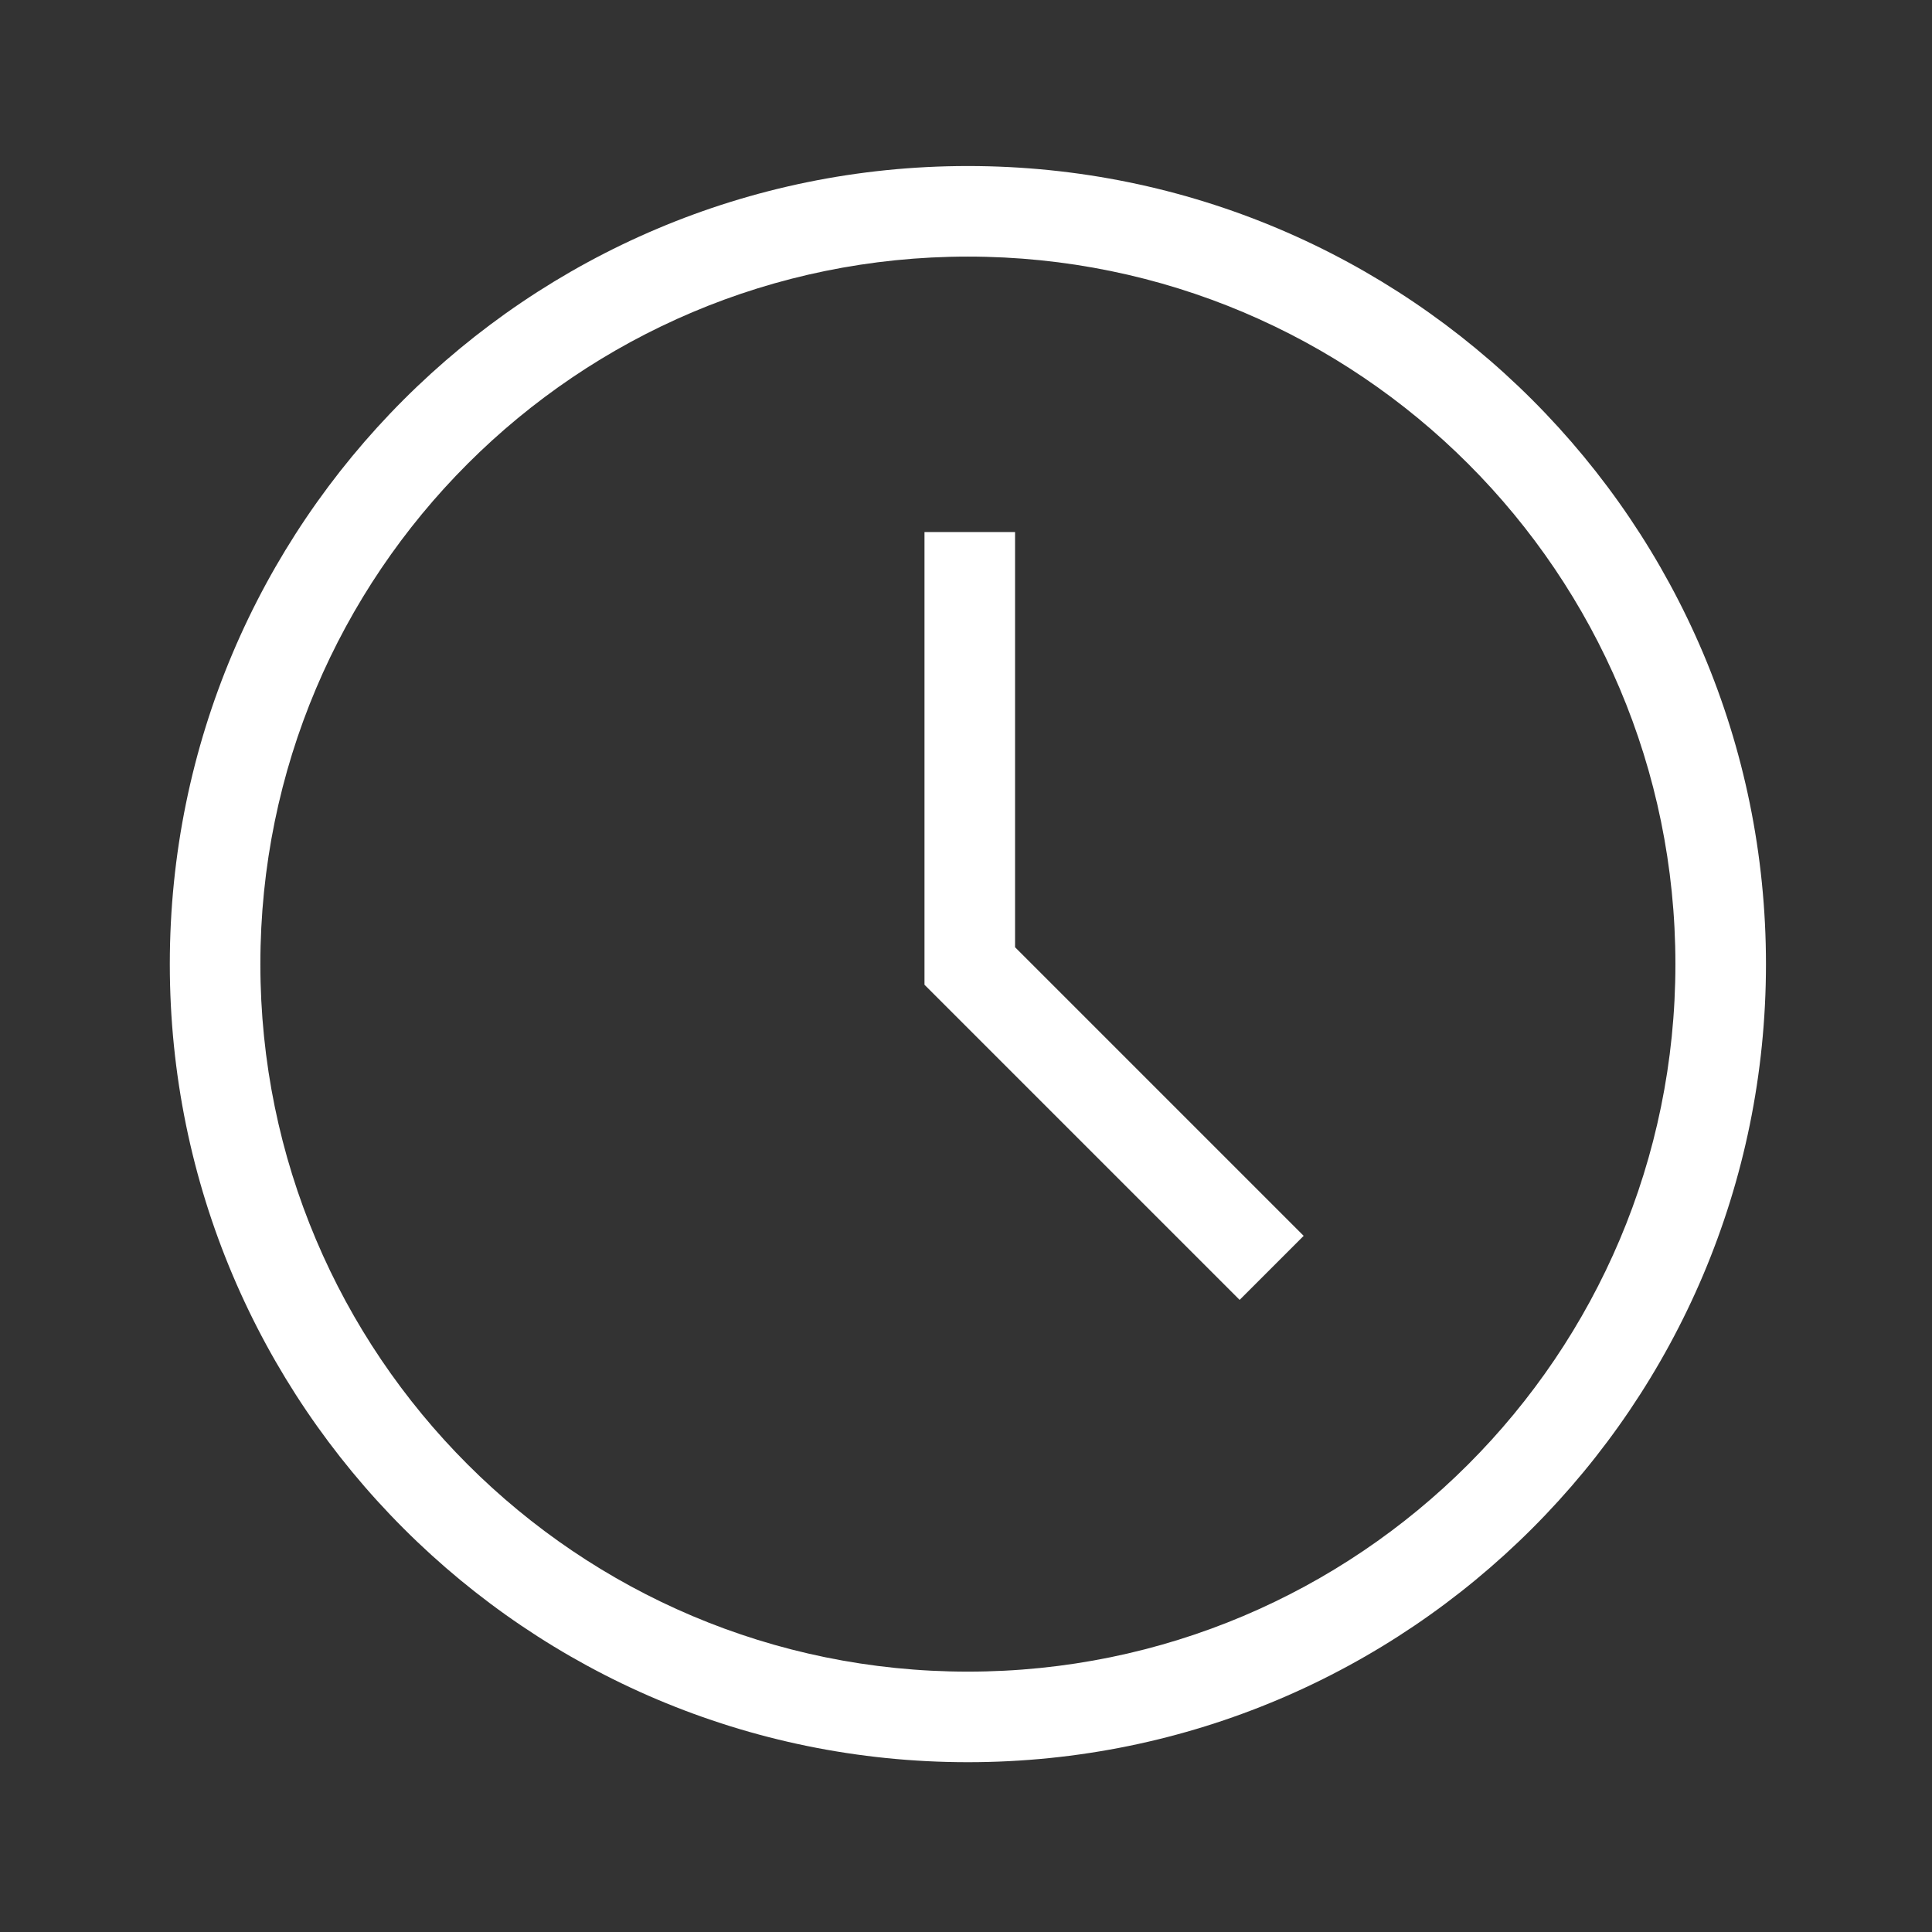
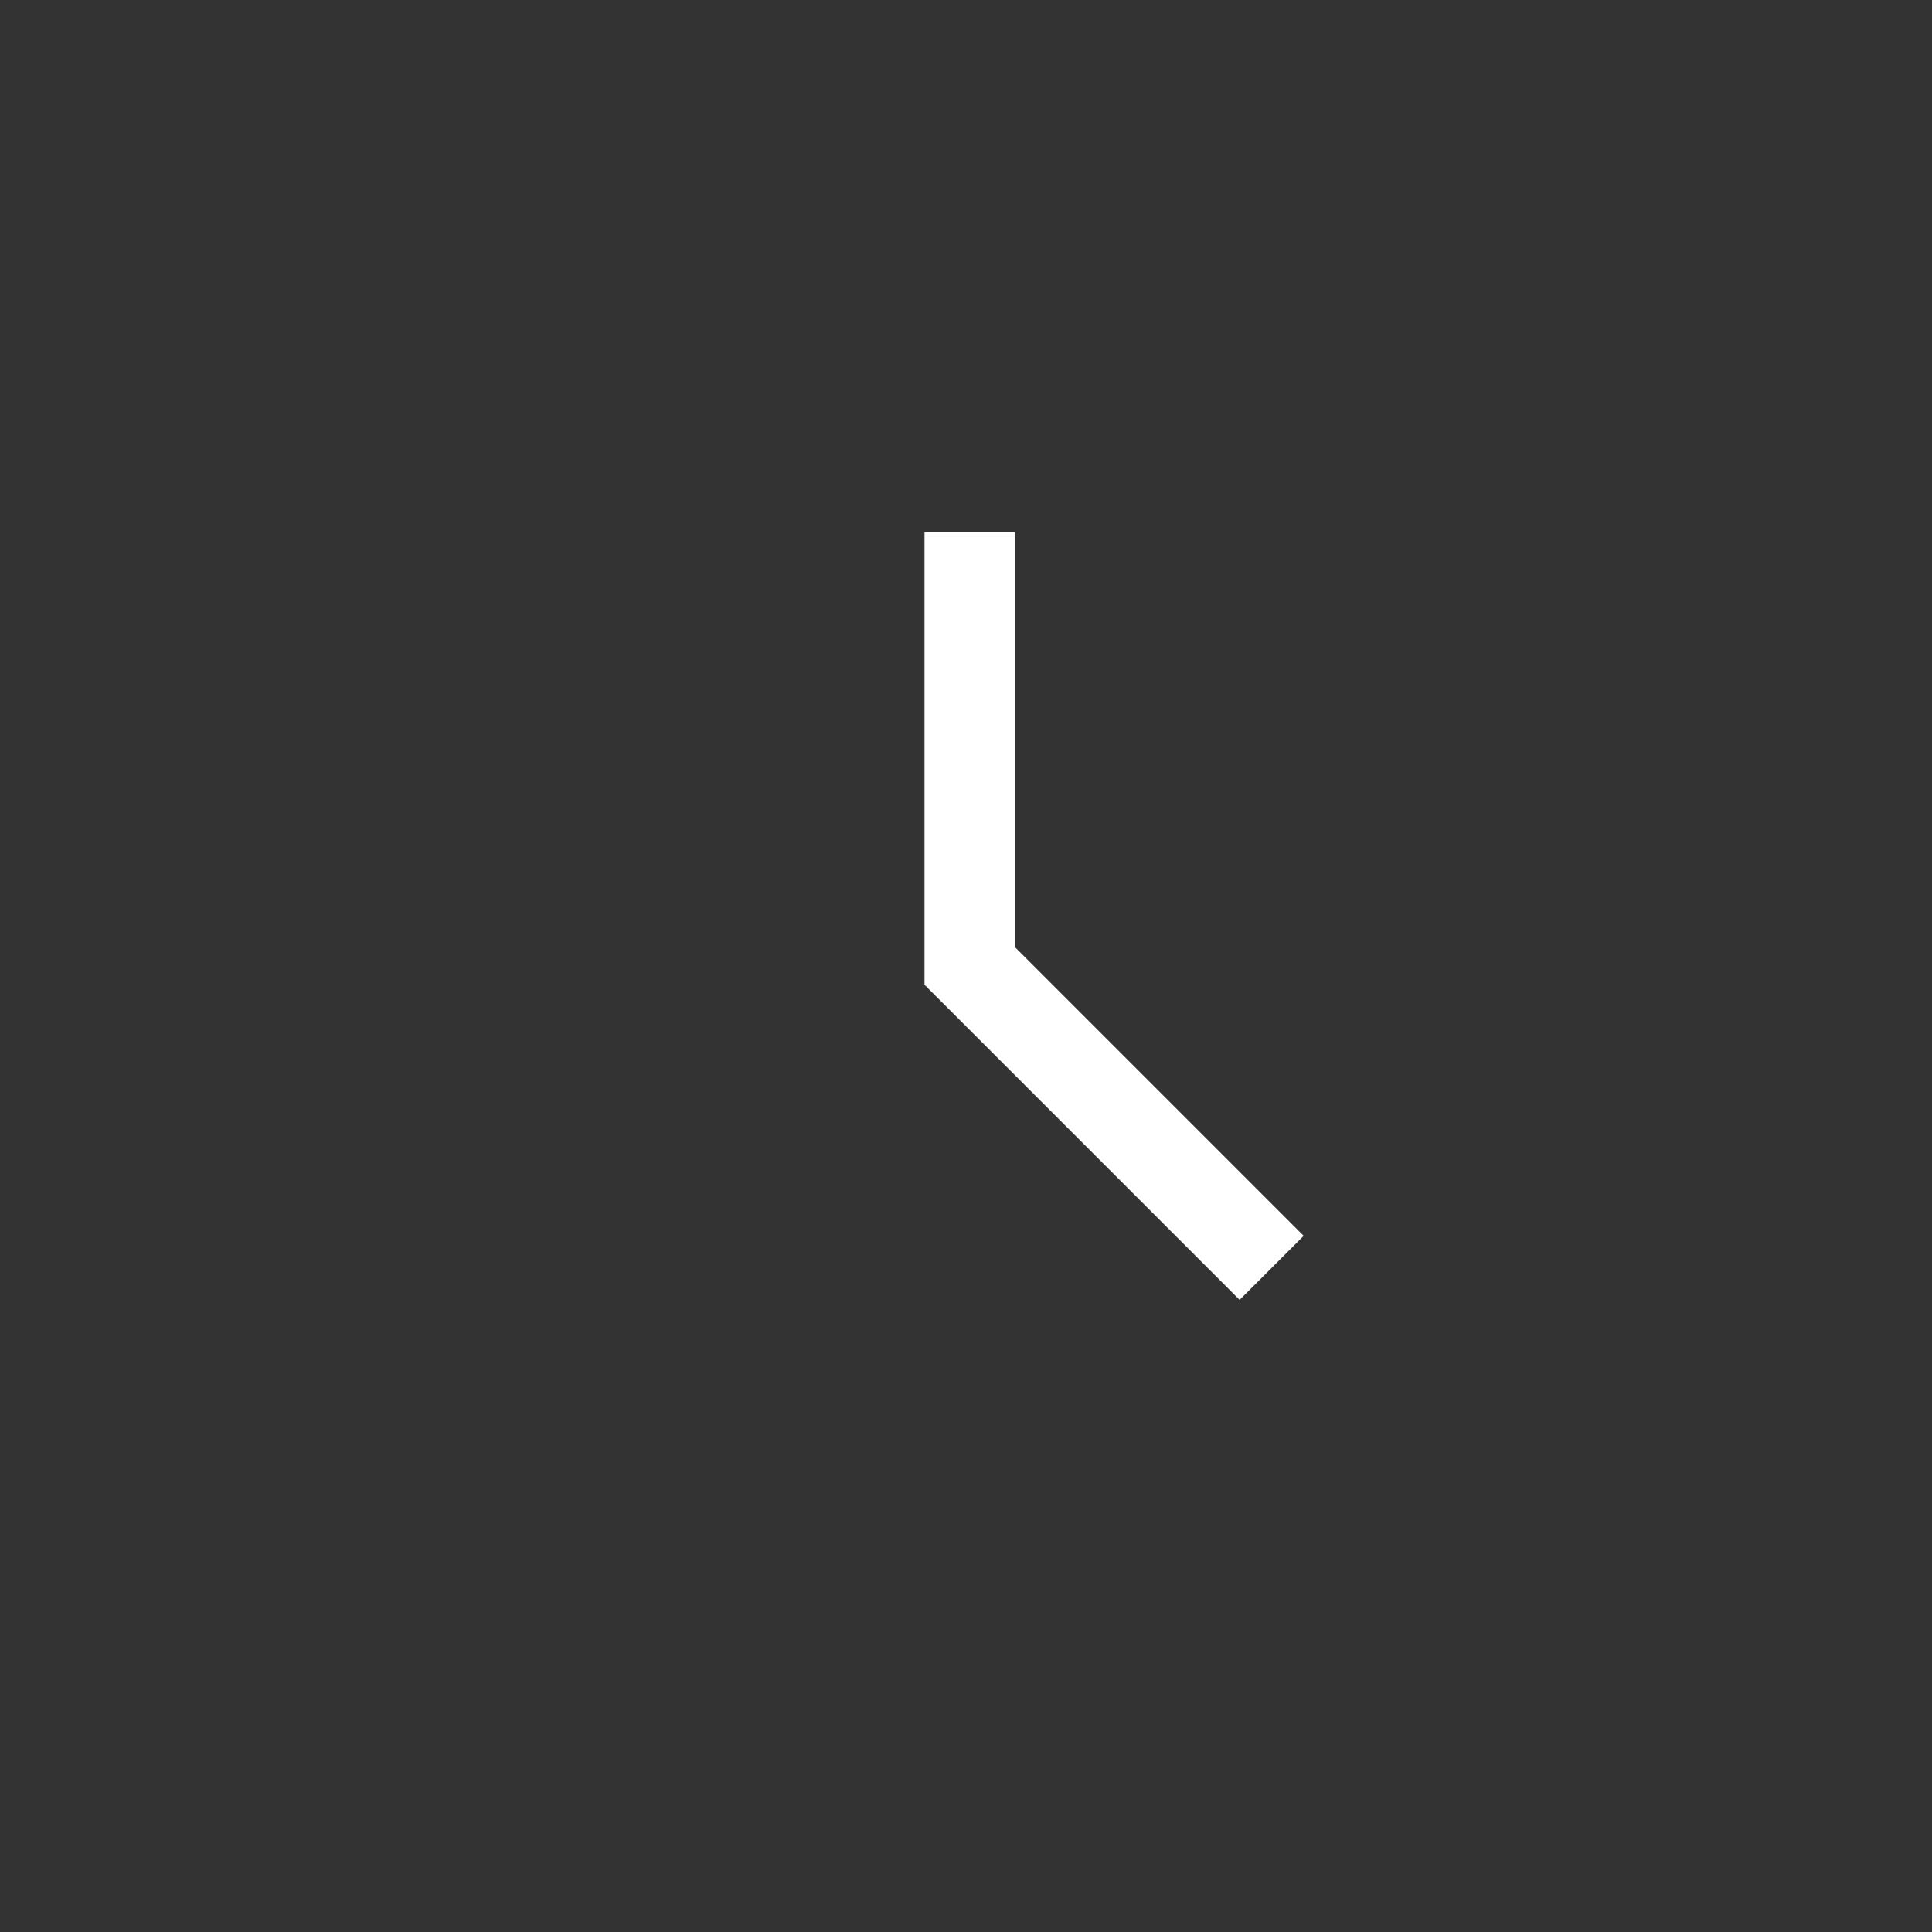
<svg xmlns="http://www.w3.org/2000/svg" width="512px" height="512px" viewBox="0 0 512 512" version="1.1">
  <rect x="0" y="0" width="512" height="512" fill="#333333" stroke="none" />
  <title>Horario</title>
  <g id="Horario" stroke="none" stroke-width="1" fill="none" fill-rule="evenodd">
    <polygon id="A" fill="#FFFFFF" fill-rule="nonzero" points="269 141 269 251.029 345.485 327.515 328.515 344.485 245 260.971 245 141" />
-     <path d="M256.5,44 C373.308,44 468,138.692 468,255.5 C468,372.308 373.308,467 256.5,467 C139.692,467 45,372.308 45,255.5 C45,138.692 139.692,44 256.5,44 Z M256.5,68 C152.947,68 69,151.947 69,255.5 C69,359.053 152.947,443 256.5,443 C360.053,443 444,359.053 444,255.5 C444,151.947 360.053,68 256.5,68 Z" id="Oval" fill="#FFFFFF" fill-rule="nonzero" />
  </g>
</svg>